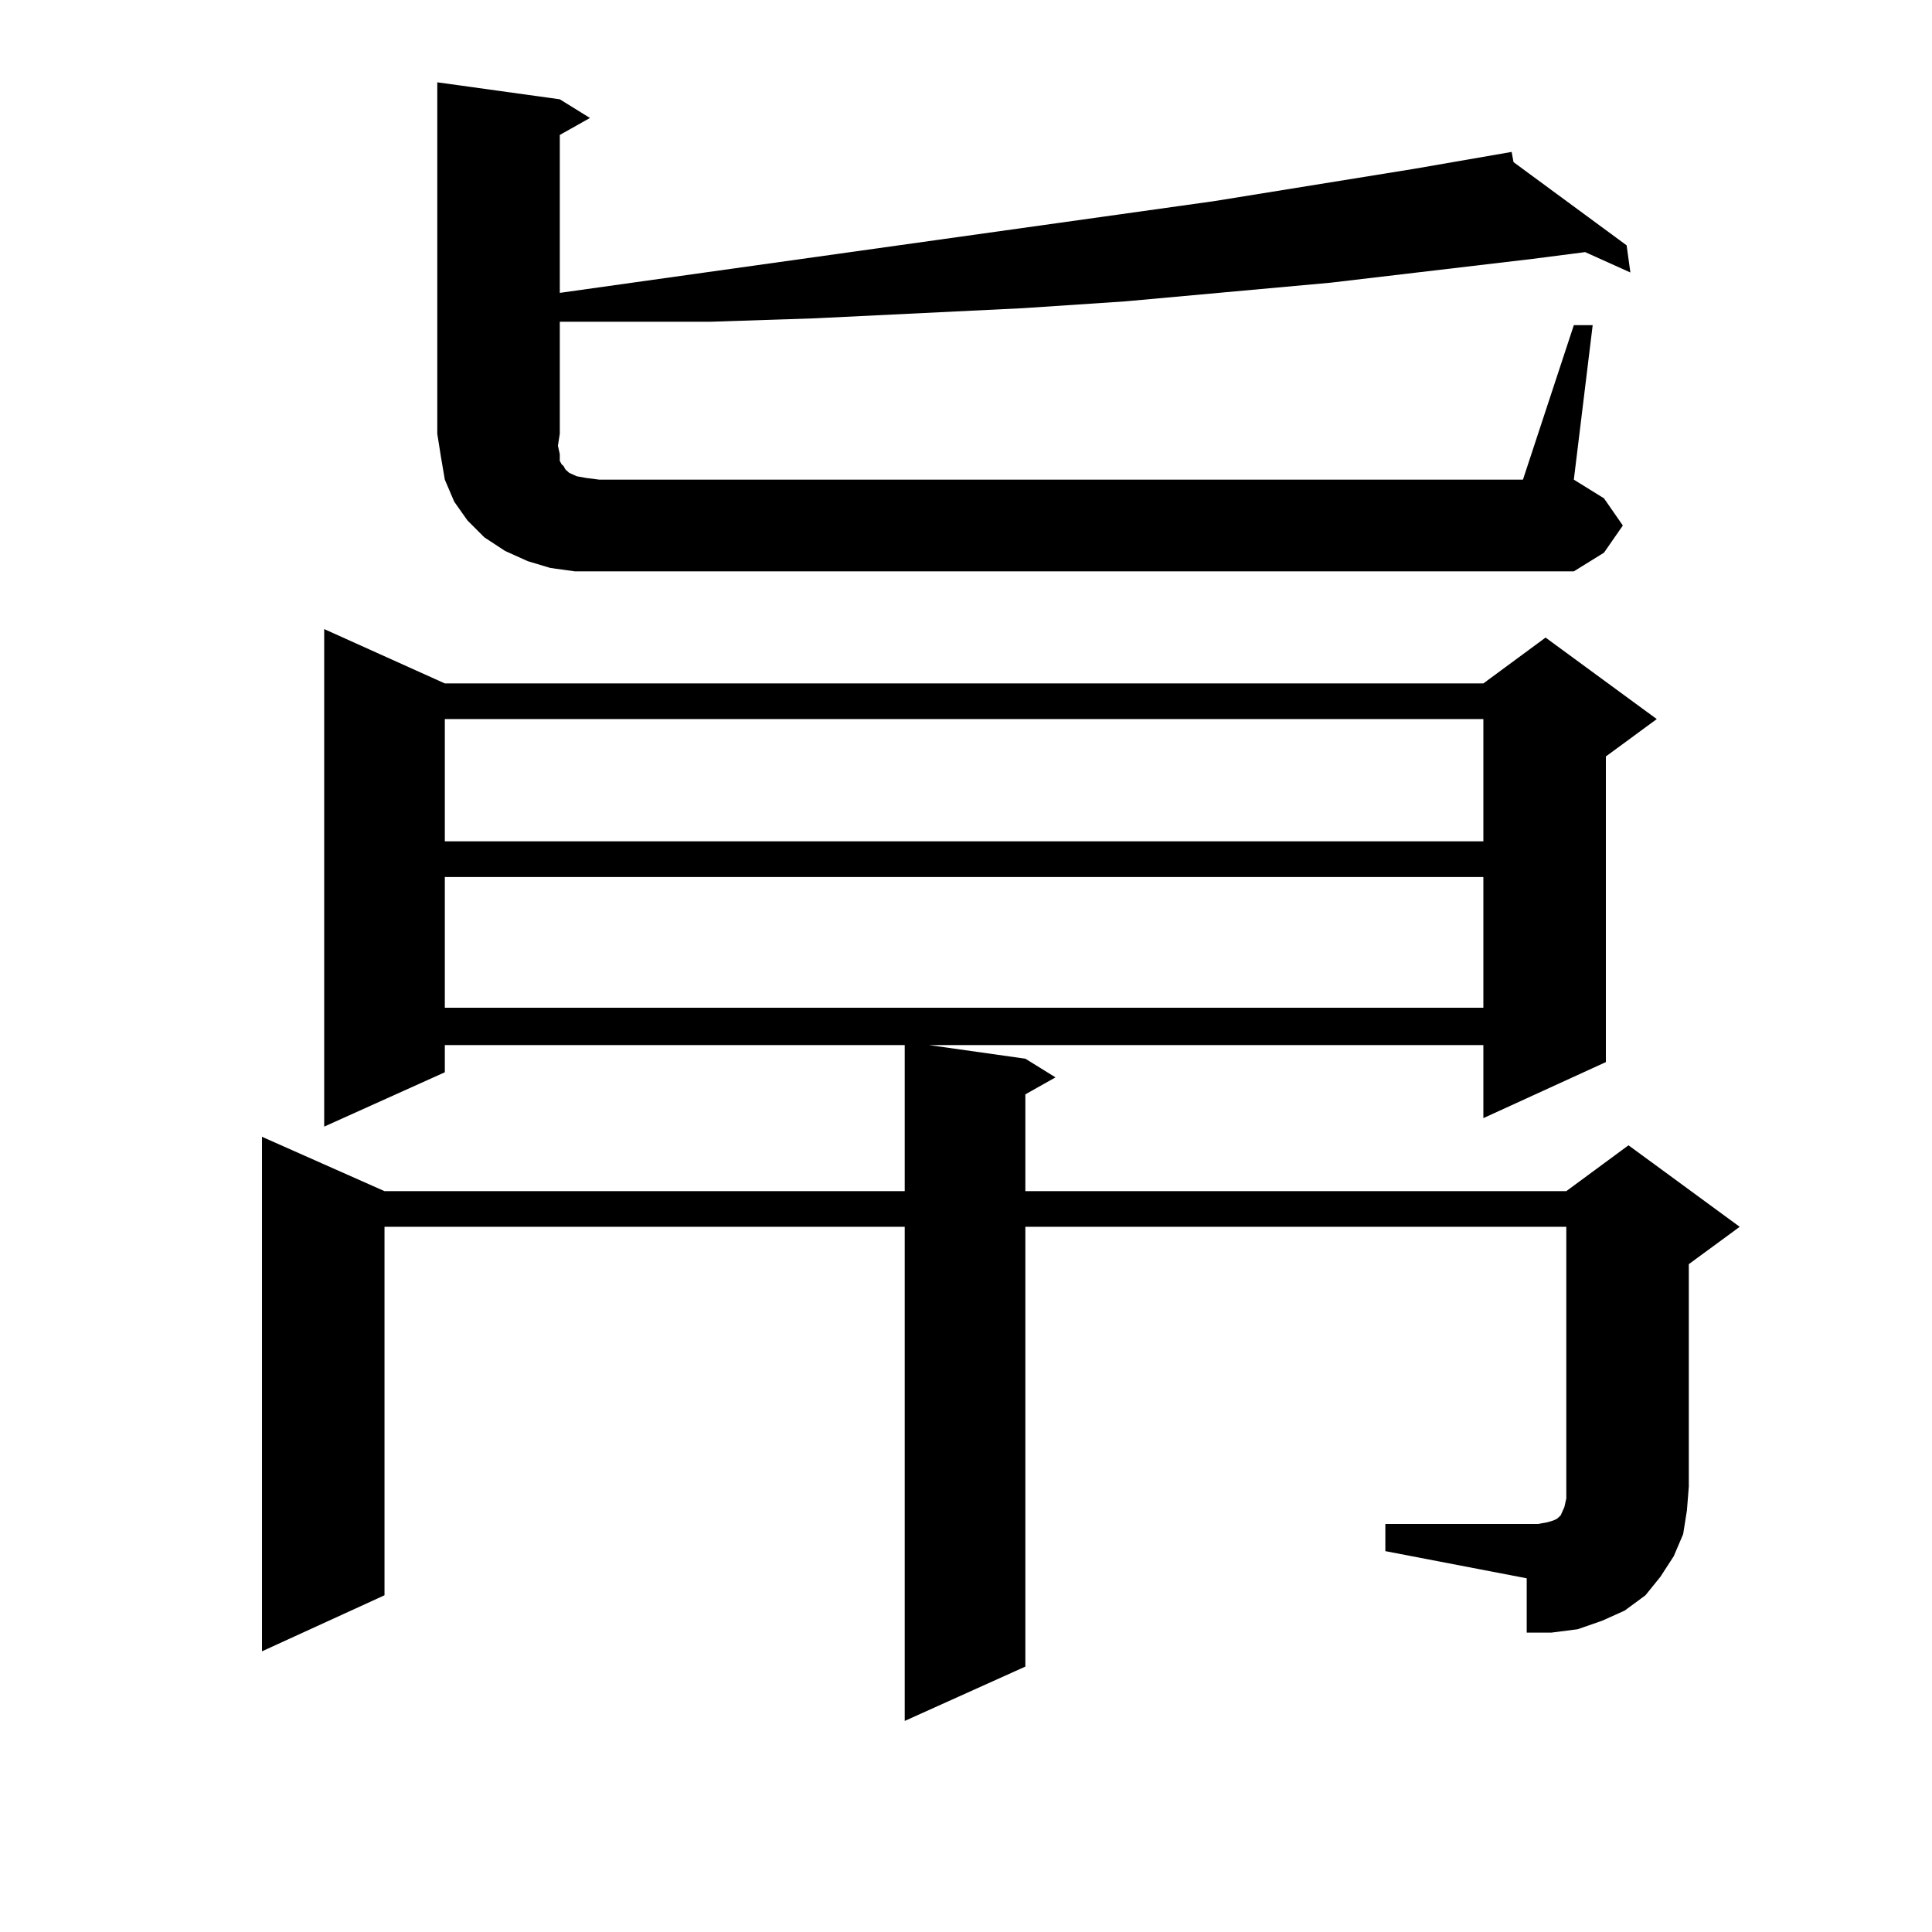
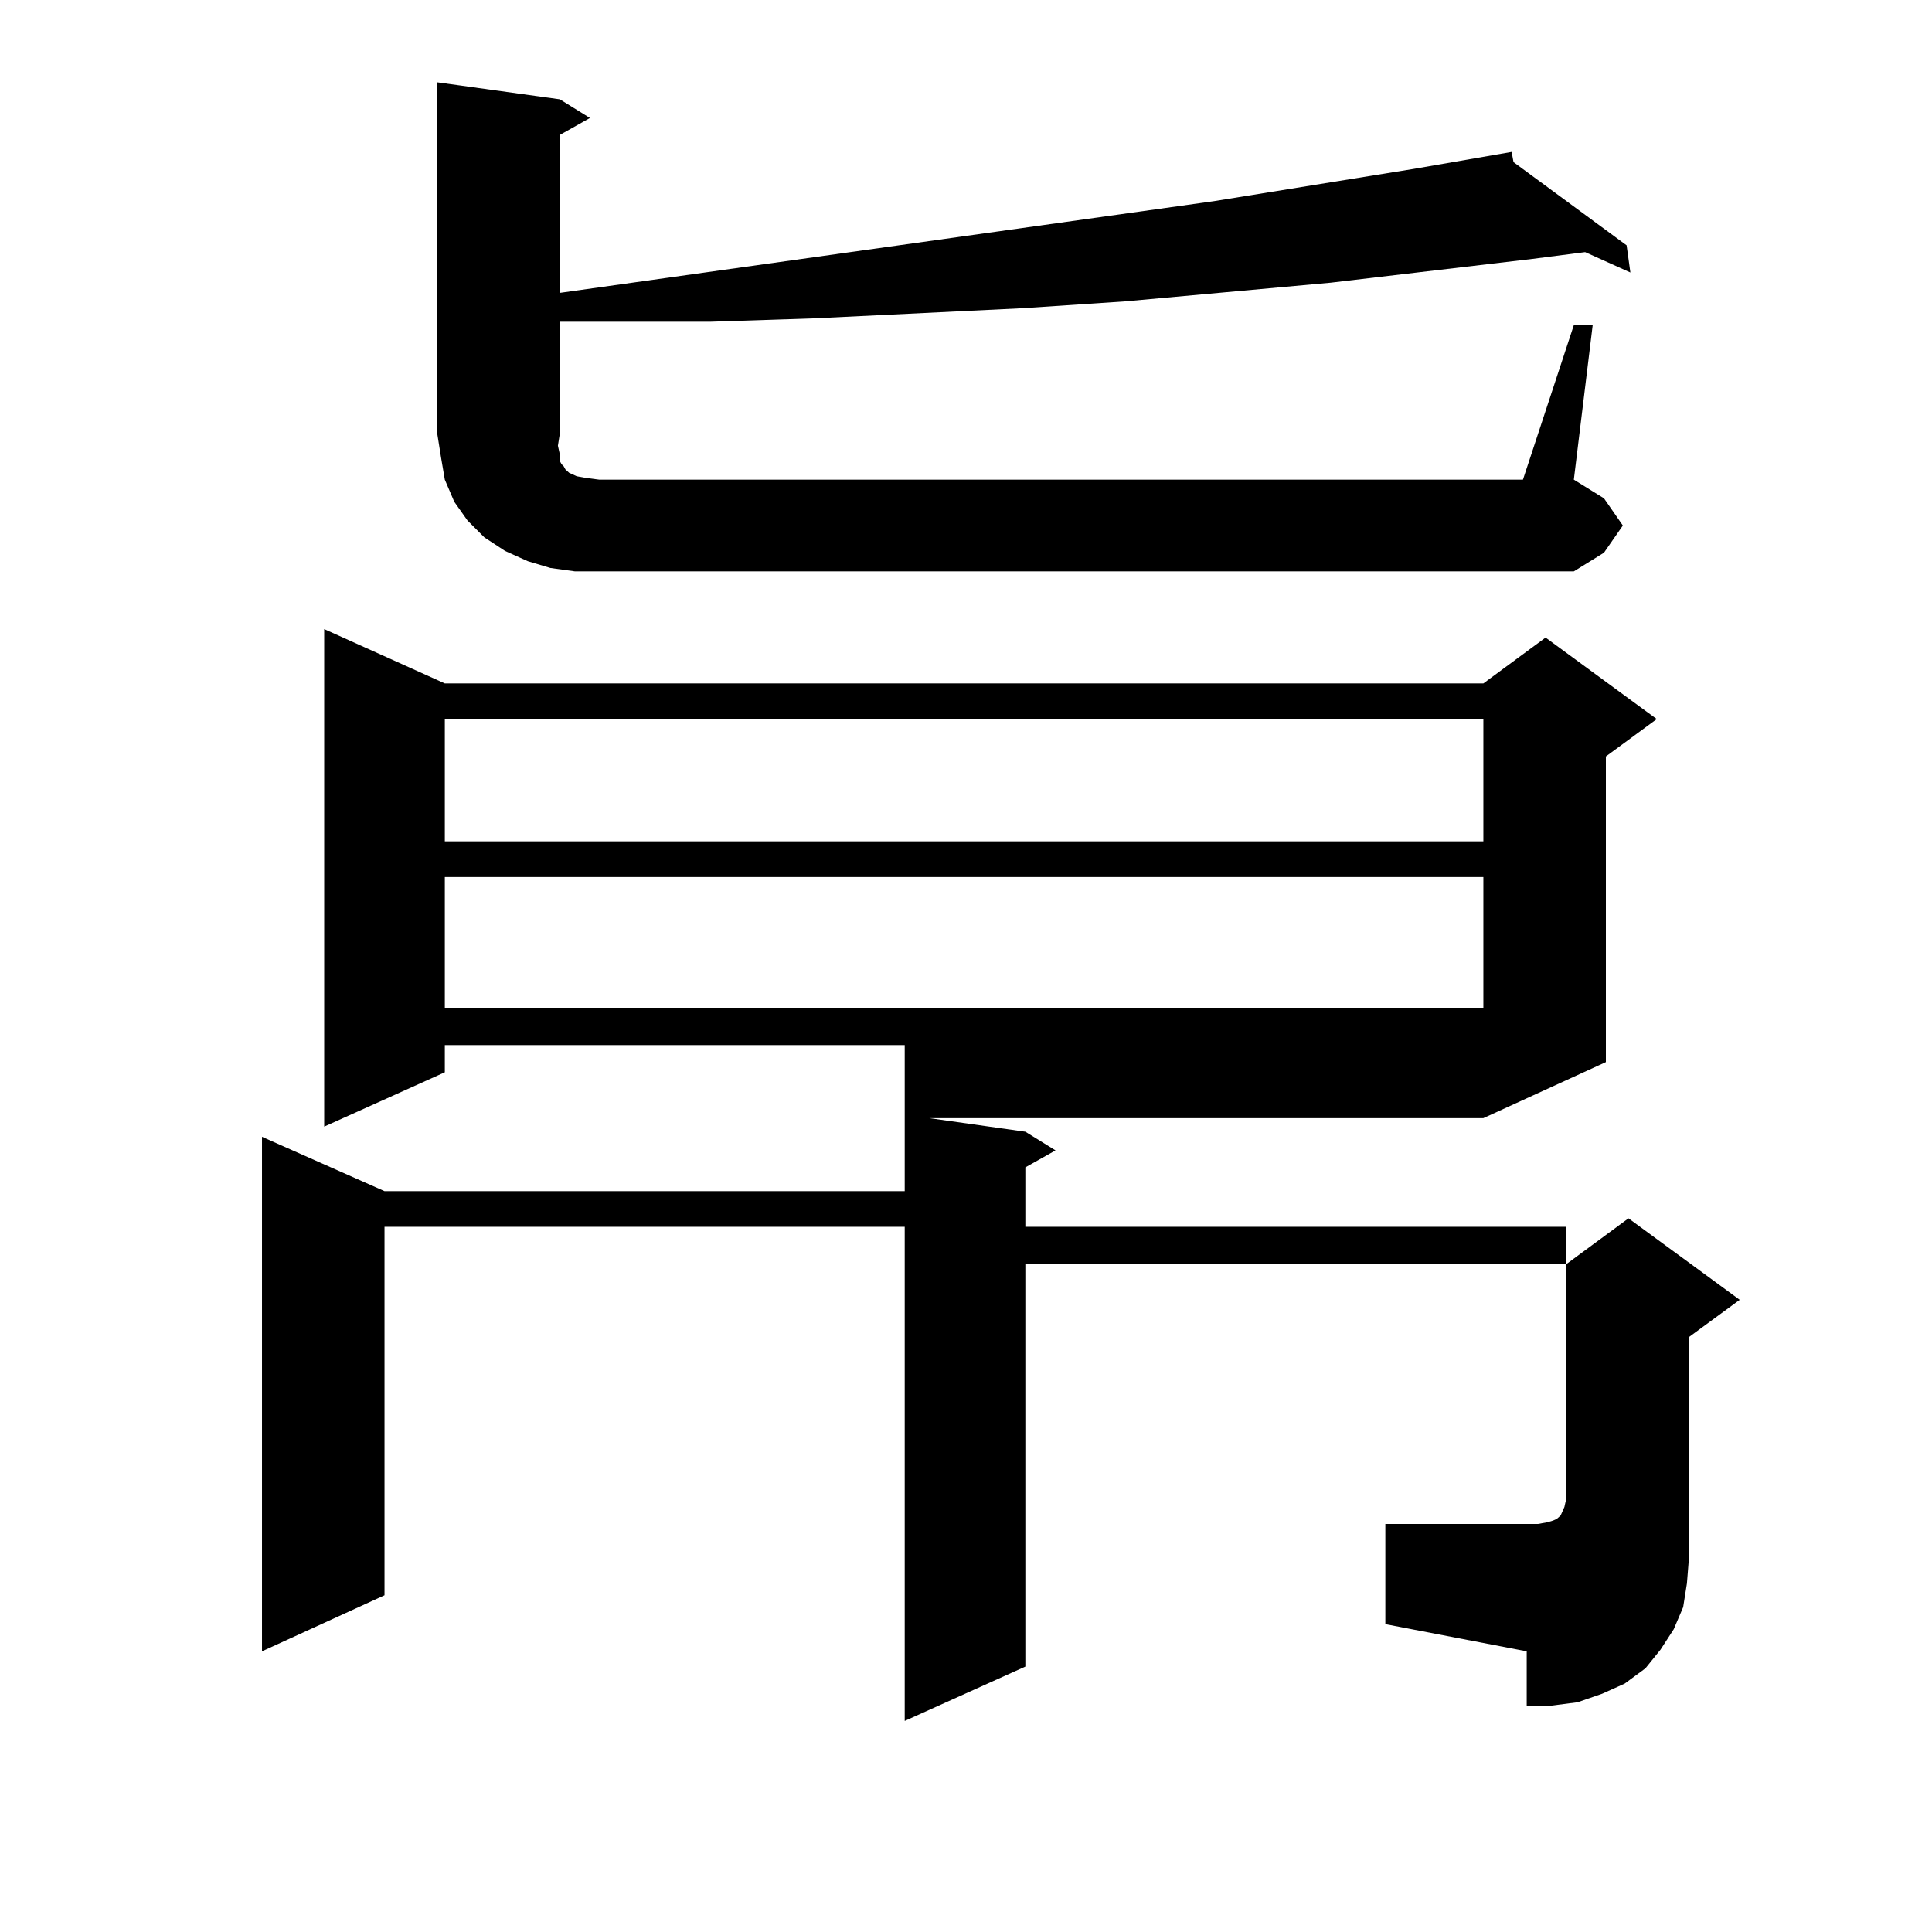
<svg xmlns="http://www.w3.org/2000/svg" version="1.1" id="图层_1" x="0px" y="0px" width="1000px" height="1000px" viewBox="0 0 1000 1000" enable-background="new 0 0 1000 1000" xml:space="preserve">
-   <path d="M717.056,788.797h79.022l4.878-0.879l2.927-0.879l1.951-0.879l0.976-0.879l0.976-0.879l1.951-4.395l0.976-4.395v-6.152  V634.988H530.719v227.637l-62.438,28.125V634.988H199.02v190.723l-63.413,29.004V588.406l63.413,28.125h269.262v-75.586H230.239  v14.063l-62.438,28.125v-257.52l62.438,28.125h537.548l32.194-23.73l57.56,42.188L831.2,391.531v158.203l-63.413,29.004v-37.793  H480.964l49.755,7.031l15.609,9.668l-15.609,8.789v50.098h279.993l32.194-23.73l57.56,42.188l-26.341,19.336v115.137l-0.976,12.305  l-1.951,12.305l-4.878,11.426l-6.829,10.547l-7.805,9.668l-10.731,7.91l-11.707,5.273l-12.683,4.395l-13.658,1.758h-12.683v-28.125  l-73.169-14.063V788.797z M814.615,168.289h9.756l-9.756,79.98l15.609,9.668L839.98,272l-9.756,14.063l-15.609,9.668H297.554  l-12.683-1.758l-11.707-3.516l-11.707-5.273l-10.731-7.031l-8.78-8.789l-6.829-9.668l-4.878-11.426l-1.951-11.426l-1.951-12.305  V42.605l63.413,8.789l15.609,9.668l-15.609,8.789v81.738l75.12-10.547l263.408-36.914L731.69,87.43l50.73-8.789l0.976,5.273  l58.535,43.066l1.951,14.063l-23.414-10.547l-27.316,3.516l-104.388,12.305l-106.339,9.668l-52.682,3.516l-108.29,5.273  l-53.657,1.758h-54.633H289.75v58.008l-0.976,6.152l0.976,4.395v3.516l0.976,1.758l0.976,0.879l0.976,1.758l1.951,1.758l3.902,1.758  l4.878,0.879l6.829,0.879h478.037L814.615,168.289z M230.239,372.195v63.281h537.548v-63.281H230.239z M230.239,453.934v67.676  h537.548v-67.676H230.239z" />
+   <path d="M717.056,788.797h79.022l4.878-0.879l2.927-0.879l1.951-0.879l0.976-0.879l0.976-0.879l1.951-4.395l0.976-4.395v-6.152  V634.988H530.719v227.637l-62.438,28.125V634.988H199.02v190.723l-63.413,29.004V588.406l63.413,28.125h269.262v-75.586H230.239  v14.063l-62.438,28.125v-257.52l62.438,28.125h537.548l32.194-23.73l57.56,42.188L831.2,391.531v158.203l-63.413,29.004H480.964l49.755,7.031l15.609,9.668l-15.609,8.789v50.098h279.993l32.194-23.73l57.56,42.188l-26.341,19.336v115.137l-0.976,12.305  l-1.951,12.305l-4.878,11.426l-6.829,10.547l-7.805,9.668l-10.731,7.91l-11.707,5.273l-12.683,4.395l-13.658,1.758h-12.683v-28.125  l-73.169-14.063V788.797z M814.615,168.289h9.756l-9.756,79.98l15.609,9.668L839.98,272l-9.756,14.063l-15.609,9.668H297.554  l-12.683-1.758l-11.707-3.516l-11.707-5.273l-10.731-7.031l-8.78-8.789l-6.829-9.668l-4.878-11.426l-1.951-11.426l-1.951-12.305  V42.605l63.413,8.789l15.609,9.668l-15.609,8.789v81.738l75.12-10.547l263.408-36.914L731.69,87.43l50.73-8.789l0.976,5.273  l58.535,43.066l1.951,14.063l-23.414-10.547l-27.316,3.516l-104.388,12.305l-106.339,9.668l-52.682,3.516l-108.29,5.273  l-53.657,1.758h-54.633H289.75v58.008l-0.976,6.152l0.976,4.395v3.516l0.976,1.758l0.976,0.879l0.976,1.758l1.951,1.758l3.902,1.758  l4.878,0.879l6.829,0.879h478.037L814.615,168.289z M230.239,372.195v63.281h537.548v-63.281H230.239z M230.239,453.934v67.676  h537.548v-67.676H230.239z" />
</svg>